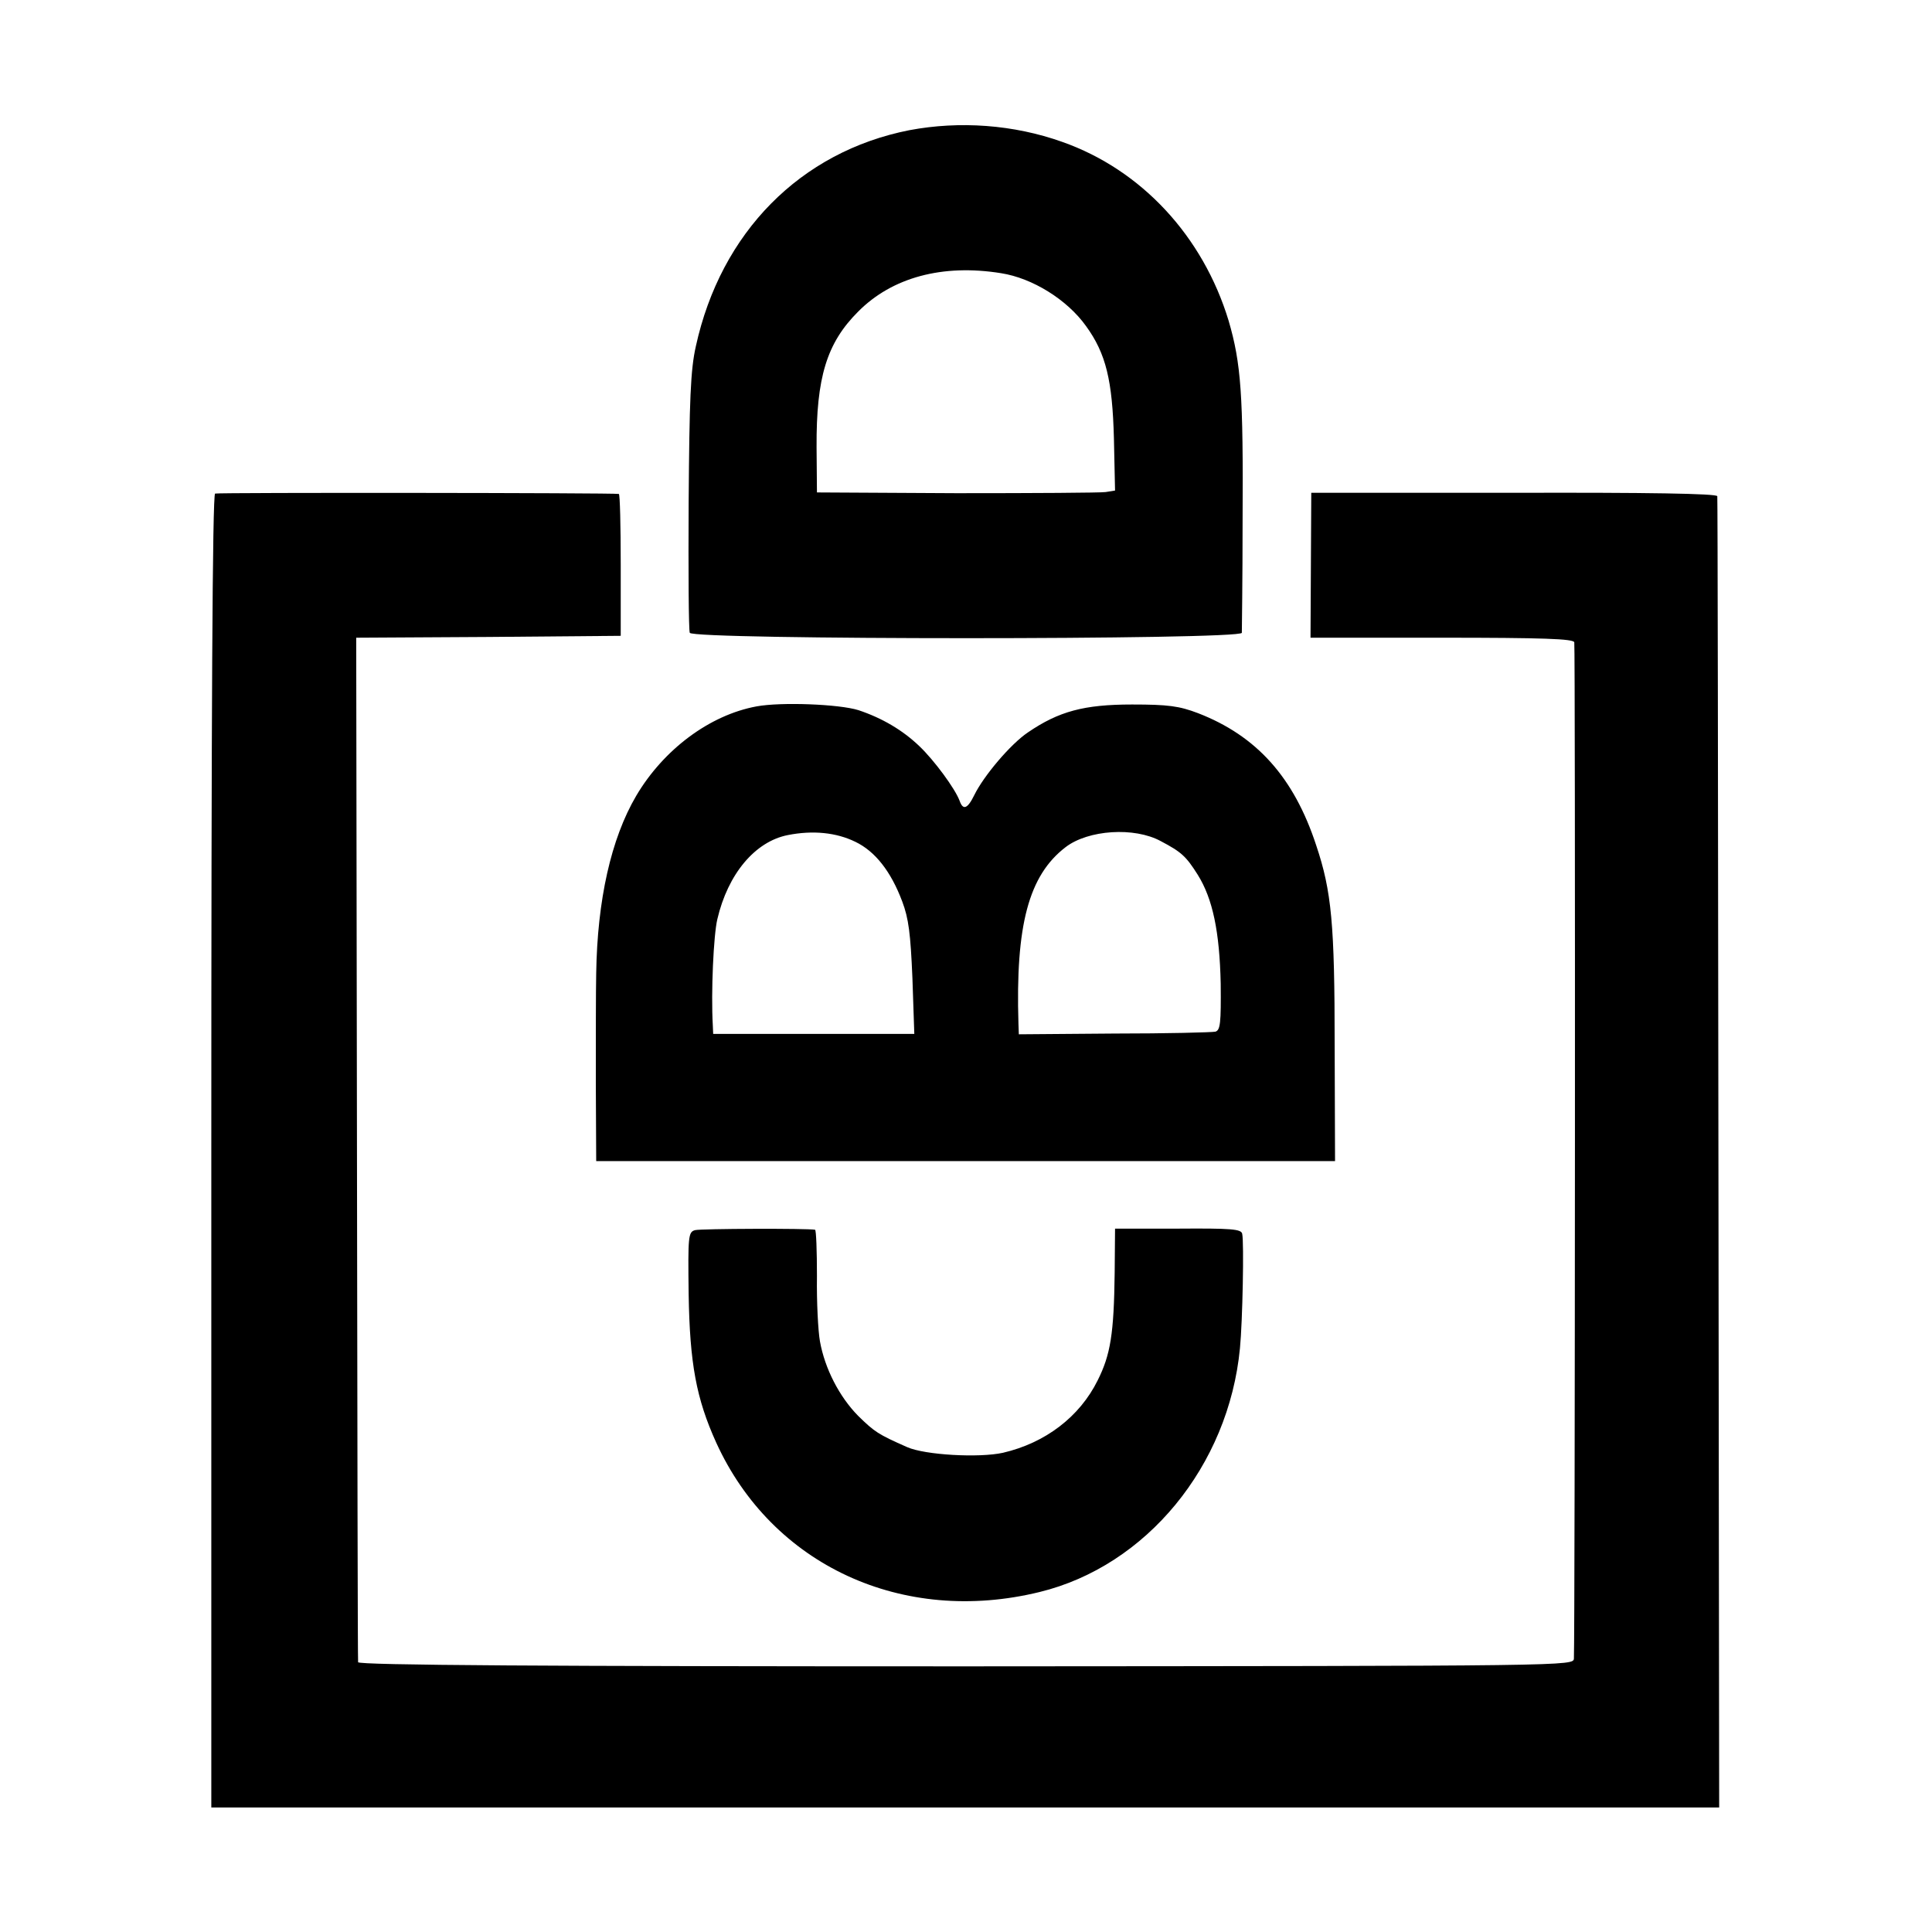
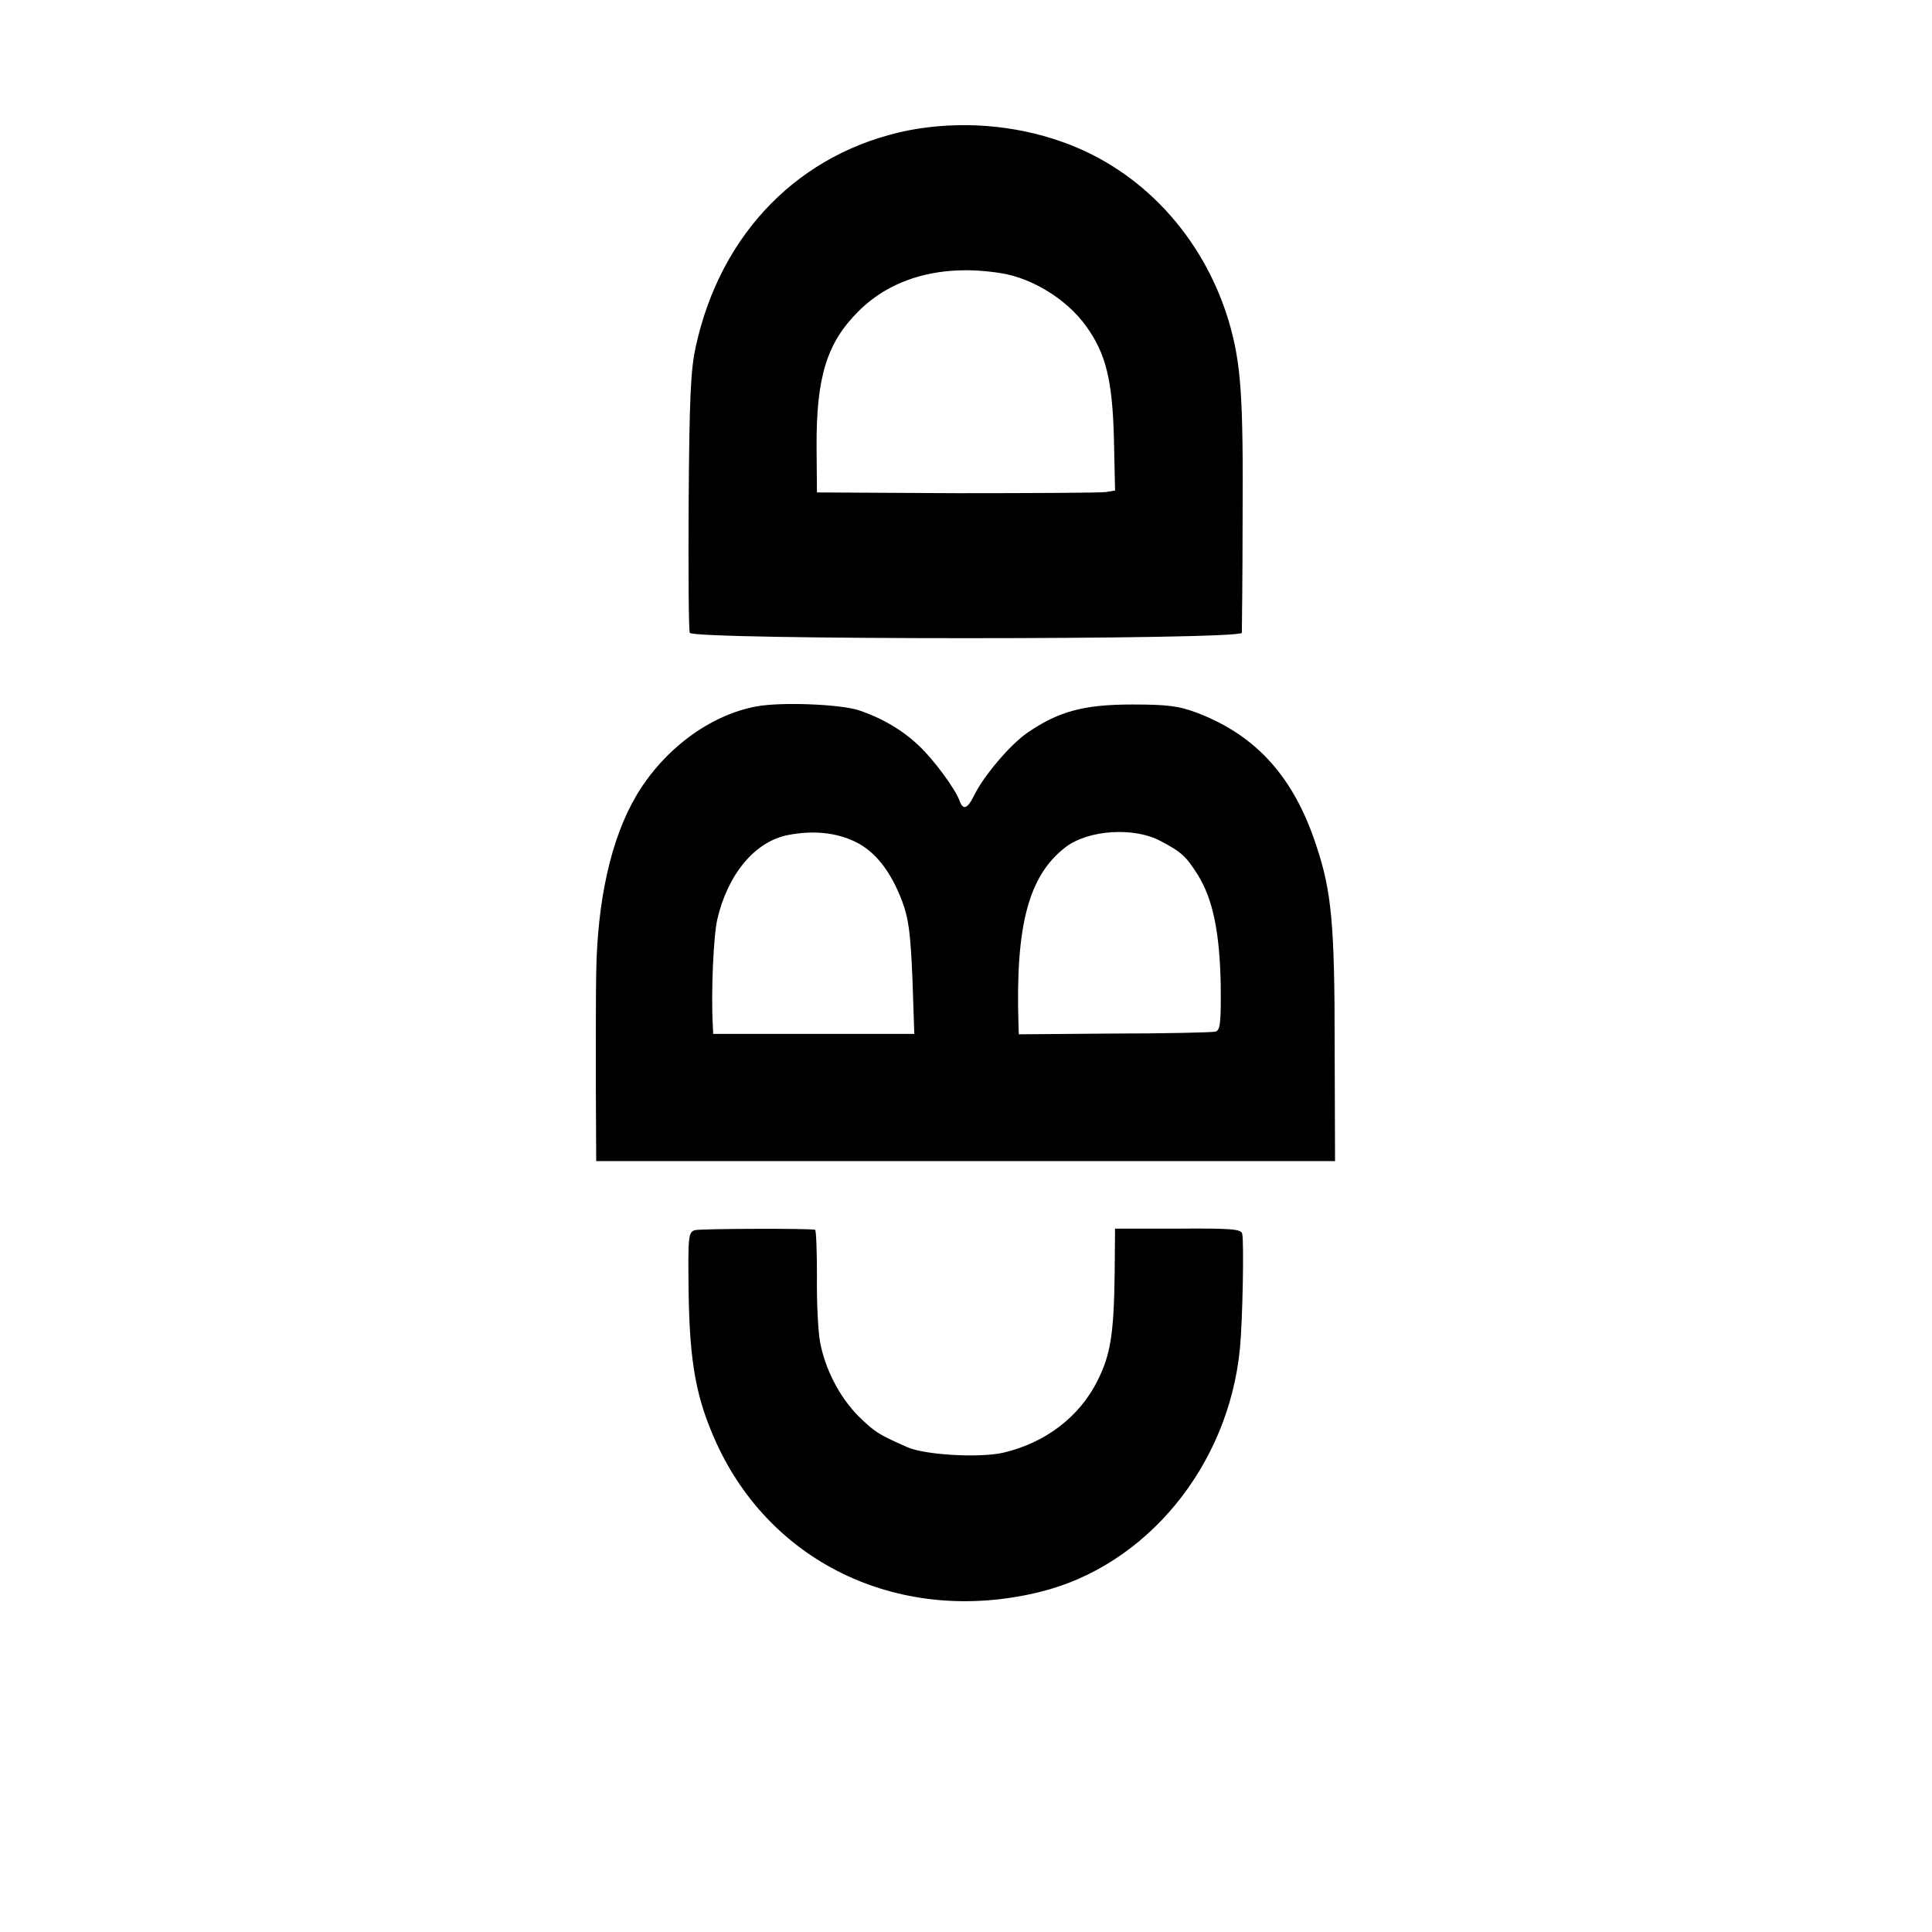
<svg xmlns="http://www.w3.org/2000/svg" version="1.0" width="512pt" height="512pt" viewBox="0 0 512 512" preserveAspectRatio="xMidYMid meet">
  <g transform="translate(0,512) scale(0.1,-0.1)" fill="#000000" stroke="none">
    <path d="M2410 4775 c-289 -57 -500 -271 -566 -573 -14 -62 -17 -141 -19 -412 -1 -184 0 -341 3 -347 6 -19 1462 -19 1463 0 0 6 2 140 2 297 2 334 -4 417 -37 530 -68 224 -231 400 -441 474 -129 46 -272 56 -405 31z m243 -379 c83 -13 175 -70 225 -140 53 -73 70 -144 74 -298 l3 -138 -25 -4 c-14 -2 -191 -3 -395 -3 l-370 2 -1 120 c-1 185 27 276 110 359 90 91 224 127 379 102z" />
-     <path d="M570 3812 c-7 -3 -10 -592 -10 -1743 l0 -1739 1998 0 1998 0 -2 1732 c-1 953 -2 1738 -3 1743 -1 7 -187 10 -538 9 l-538 0 -1 -192 -1 -192 347 0 c270 0 349 -3 352 -12 3 -11 2 -2625 -1 -2693 -1 -20 -2 -20 -1611 -21 -1106 0 -1610 3 -1611 11 -1 5 -2 619 -3 1362 l-2 1353 350 2 351 3 0 188 c0 103 -2 187 -5 188 -14 3 -1061 4 -1070 1z" />
    <path d="M2005 3248 c-125 -23 -247 -115 -319 -237 -67 -114 -103 -277 -106 -470 -1 -47 -1 -179 -1 -292 l1 -206 979 0 979 0 -1 306 c0 322 -8 409 -49 531 -59 180 -158 290 -313 350 -50 19 -79 23 -175 23 -127 0 -194 -18 -276 -74 -46 -31 -117 -115 -142 -166 -18 -37 -30 -41 -39 -15 -12 32 -67 107 -107 145 -44 42 -98 74 -161 95 -51 16 -205 22 -270 10z m262 -359 c52 -25 94 -78 124 -158 17 -45 22 -85 27 -203 l5 -148 -267 0 -266 0 -1 23 c-5 88 2 239 12 281 28 120 100 206 187 223 66 13 128 7 179 -18z m809 2 c55 -29 67 -40 98 -89 40 -64 58 -151 61 -289 1 -104 -1 -123 -14 -127 -9 -2 -130 -5 -268 -5 l-253 -2 -1 28 c-8 261 27 393 125 468 60 46 182 54 252 16z" />
    <path d="M1842 1860 c-18 -5 -19 -15 -17 -170 3 -183 20 -276 73 -393 148 -325 494 -485 857 -396 283 69 501 334 531 646 7 71 11 281 6 303 -2 13 -29 15 -170 14 l-167 0 -1 -117 c-2 -162 -11 -217 -45 -285 -48 -97 -139 -166 -251 -192 -63 -14 -207 -6 -254 15 -77 34 -86 40 -130 83 -50 51 -88 125 -101 197 -5 28 -9 105 -8 173 0 67 -2 122 -5 123 -19 4 -303 3 -318 -1z" />
  </g>
</svg>